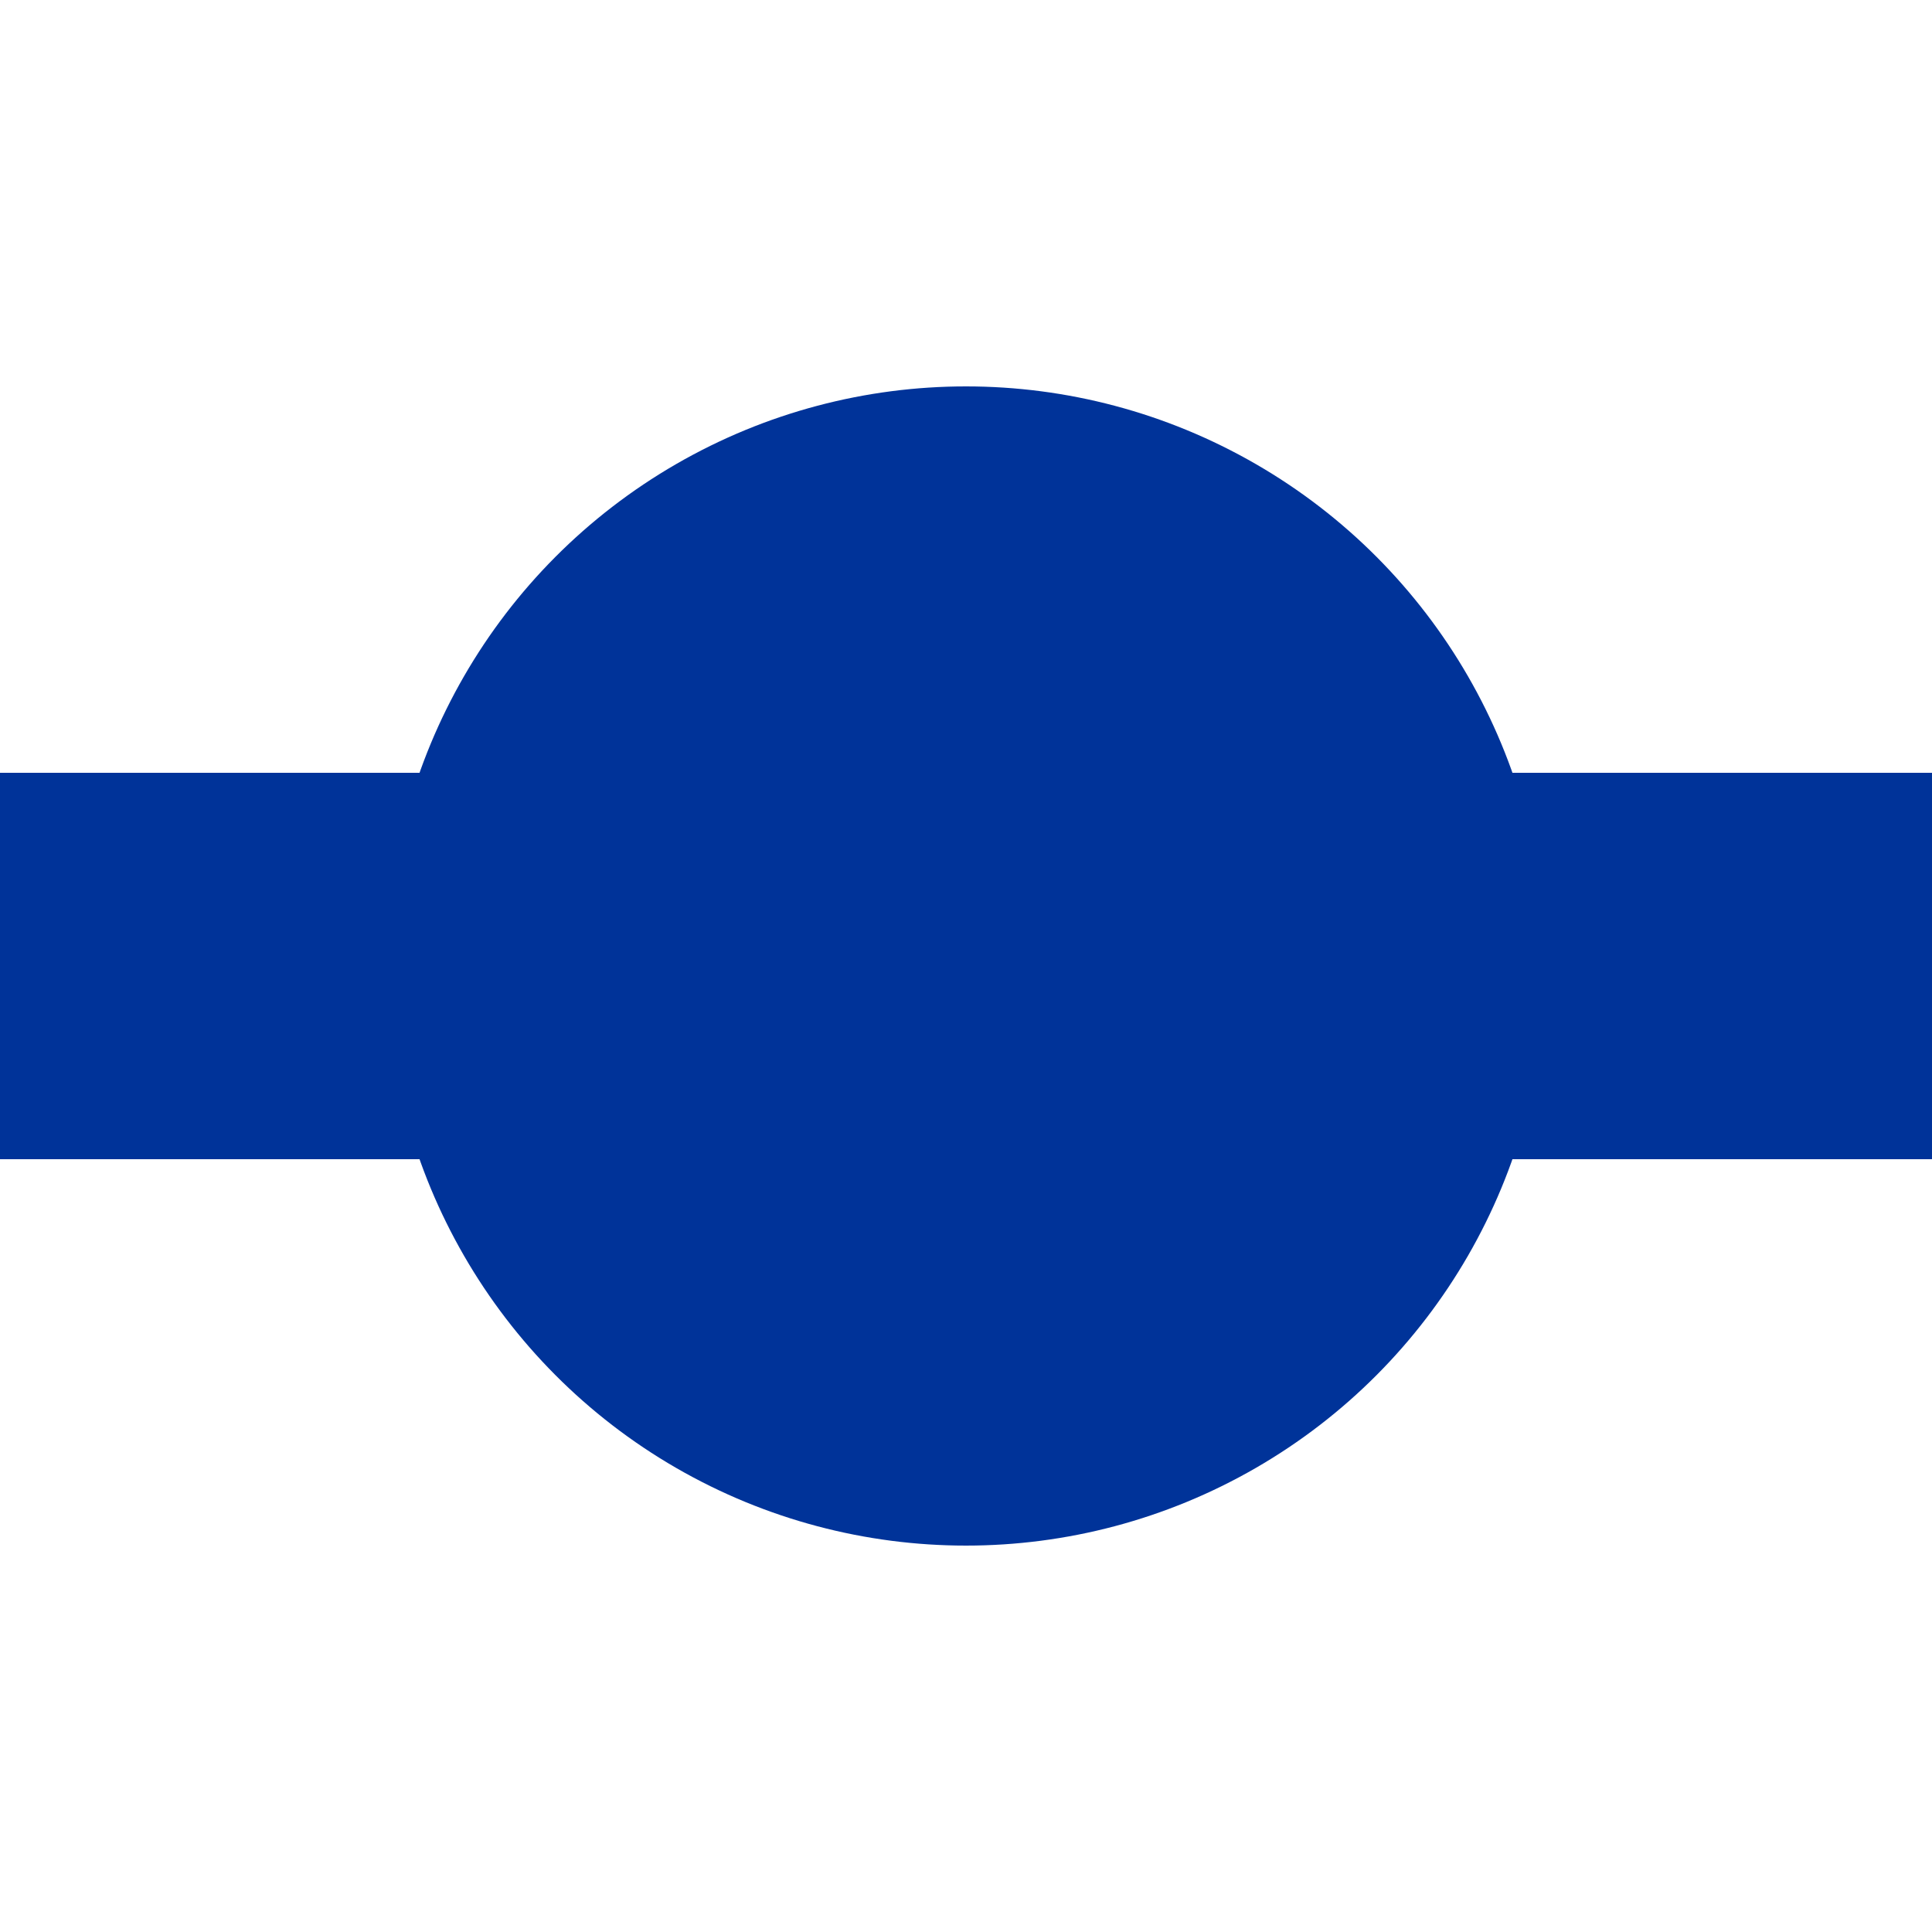
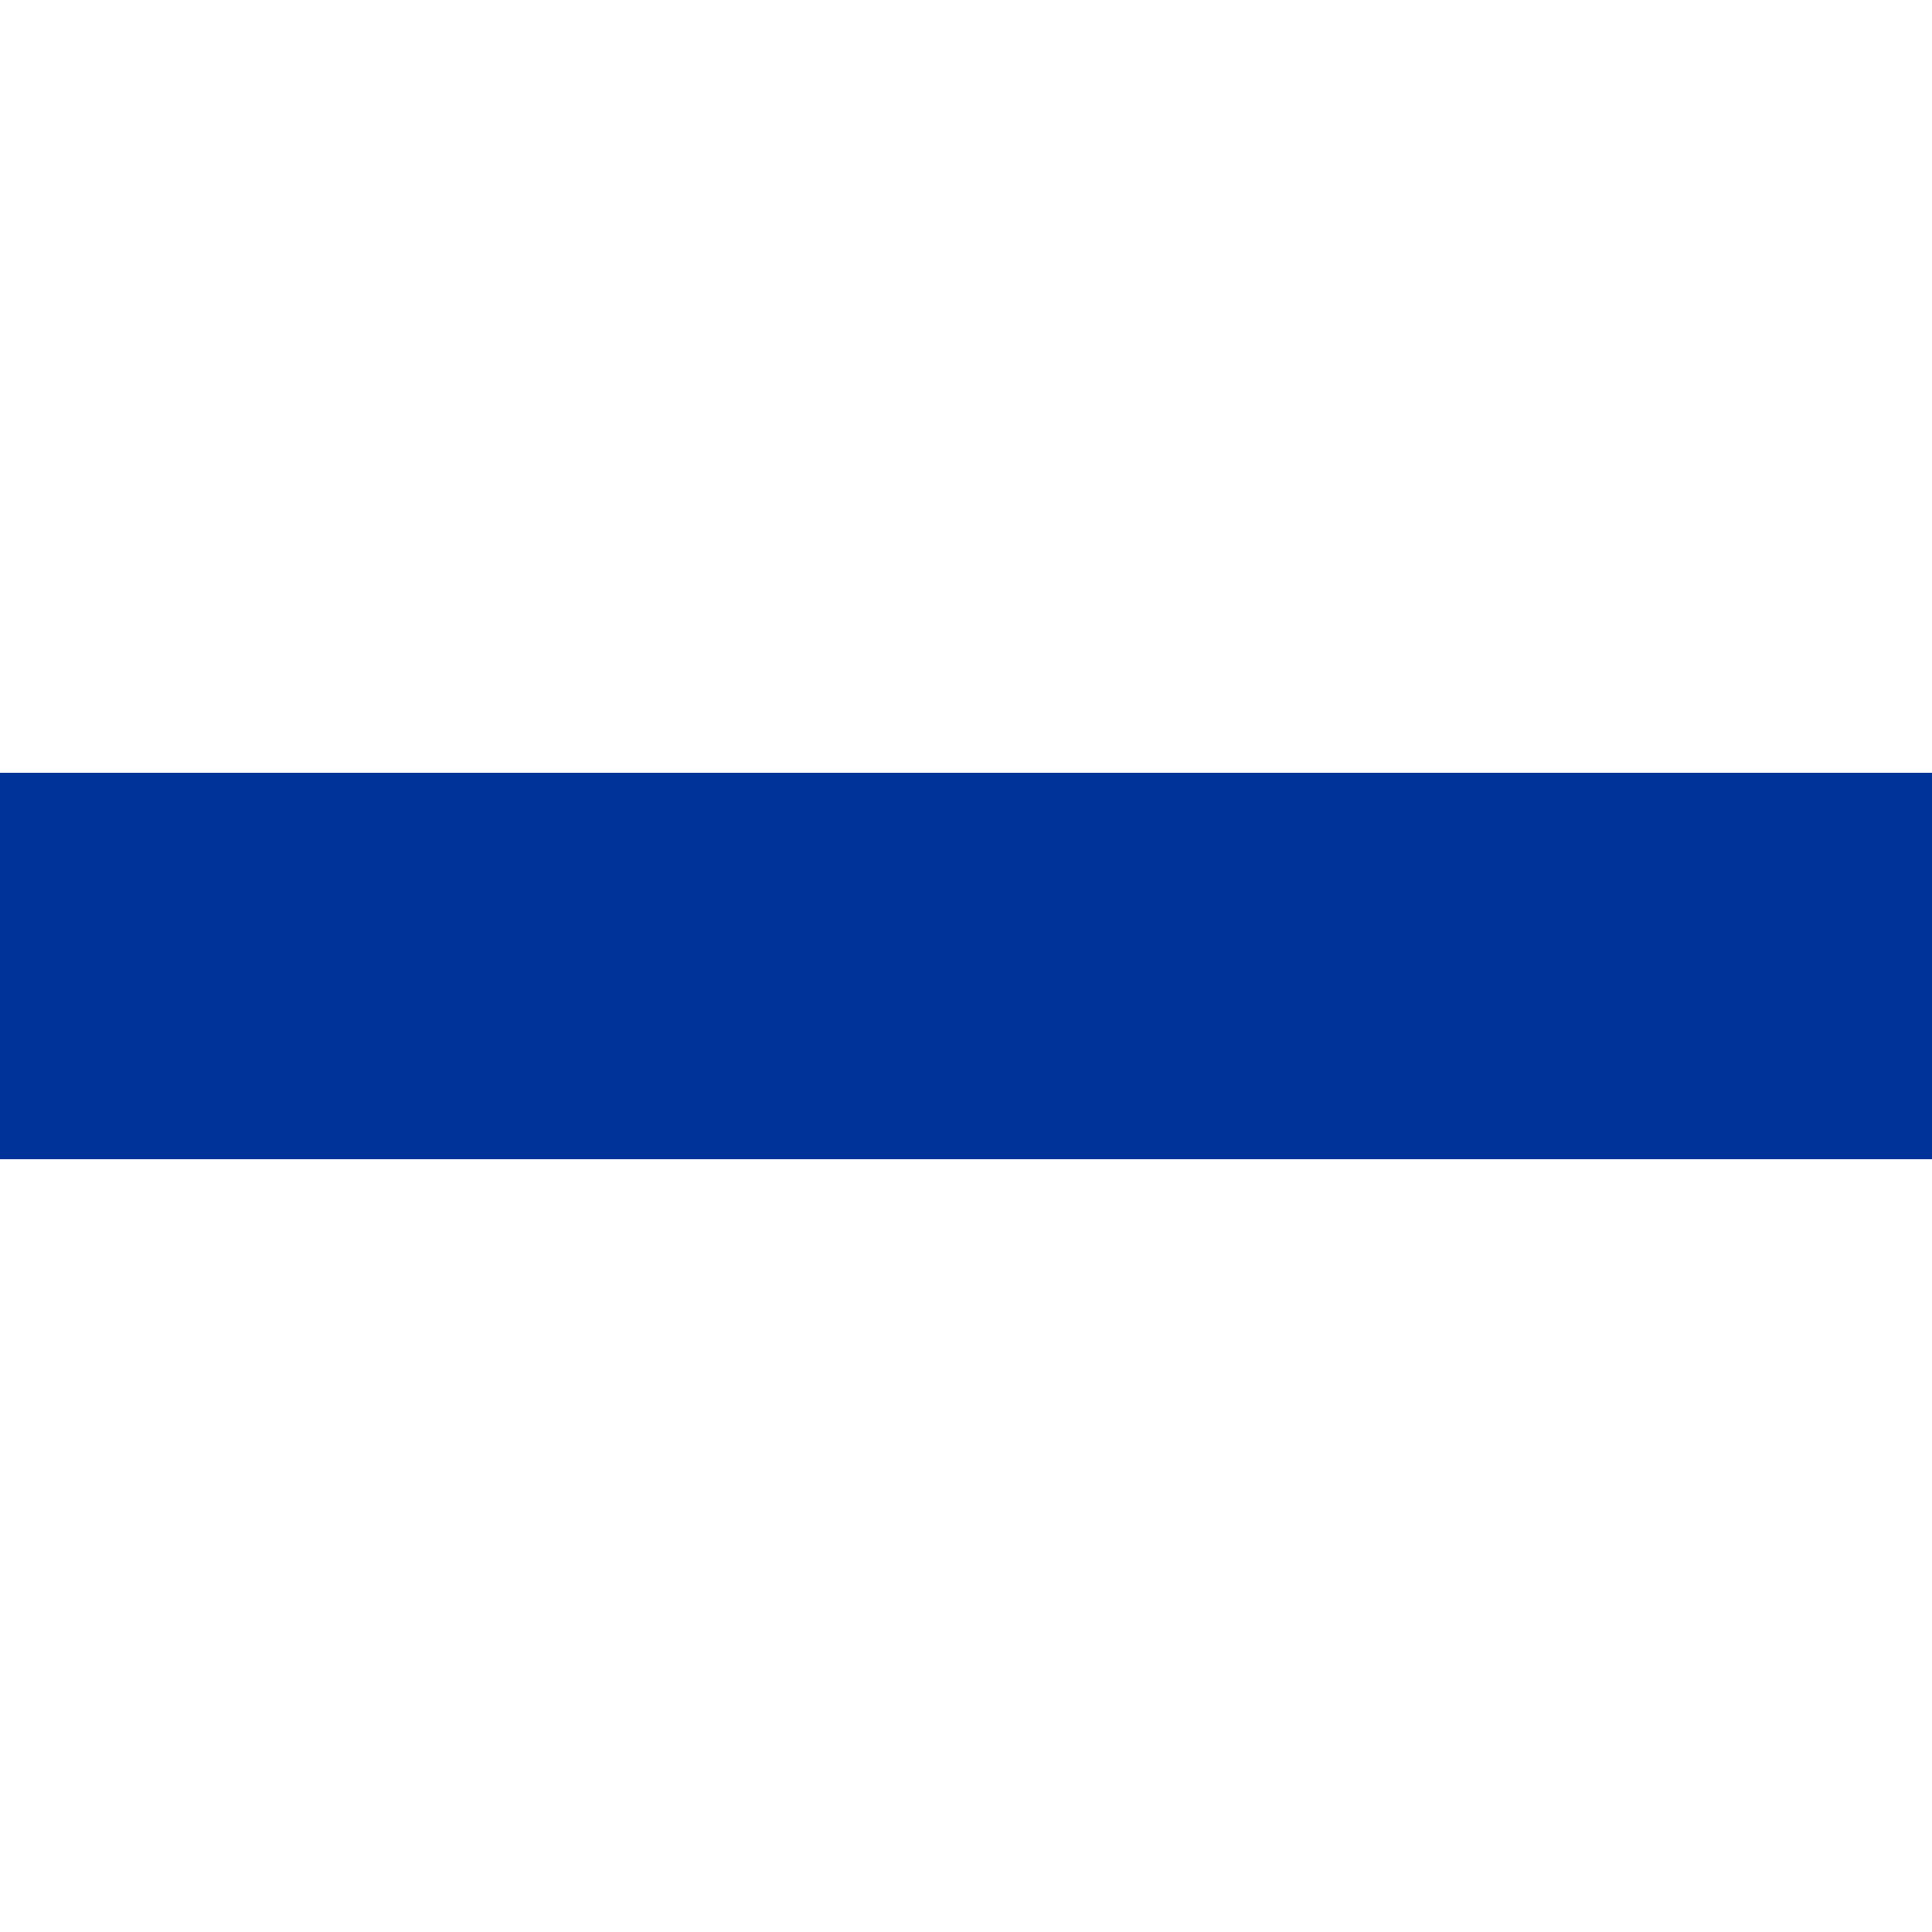
<svg xmlns="http://www.w3.org/2000/svg" width="500" height="500">
  <title>uBHFq</title>
  <path stroke="#003399" d="M 0,250 H 500" stroke-width="100" />
-   <circle fill="#003399" cx="250" cy="250" r="150" />
</svg>